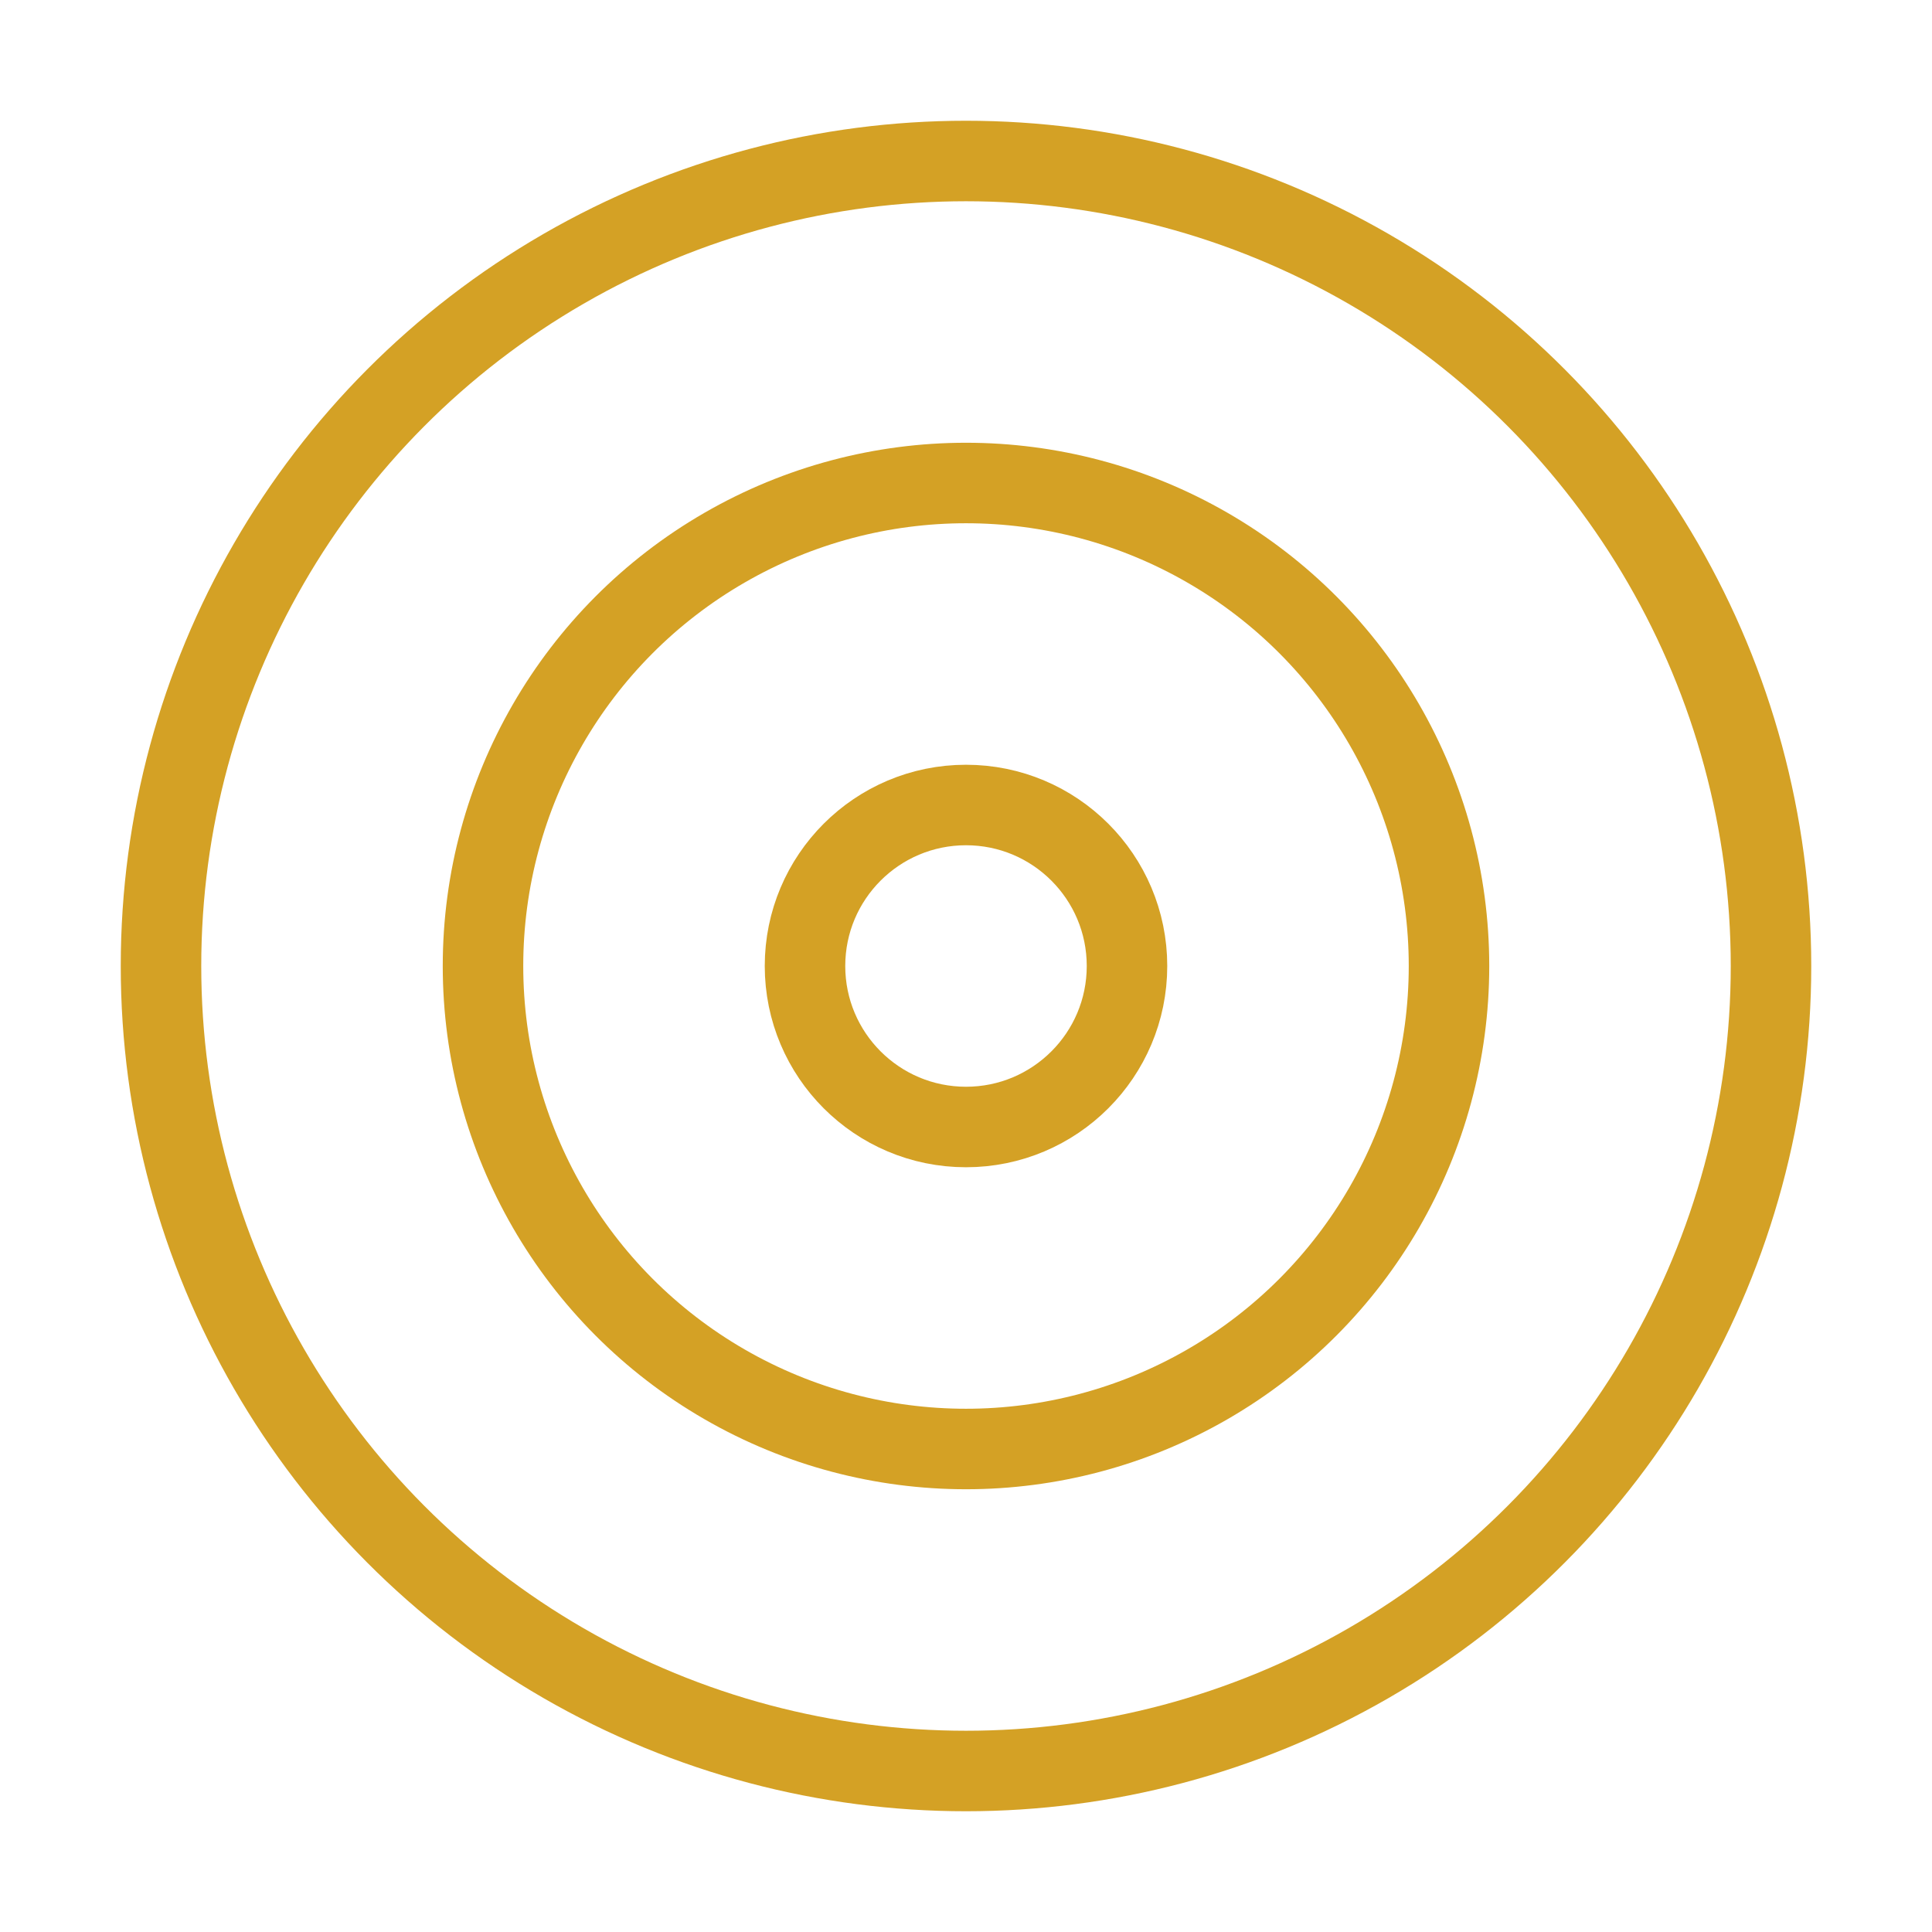
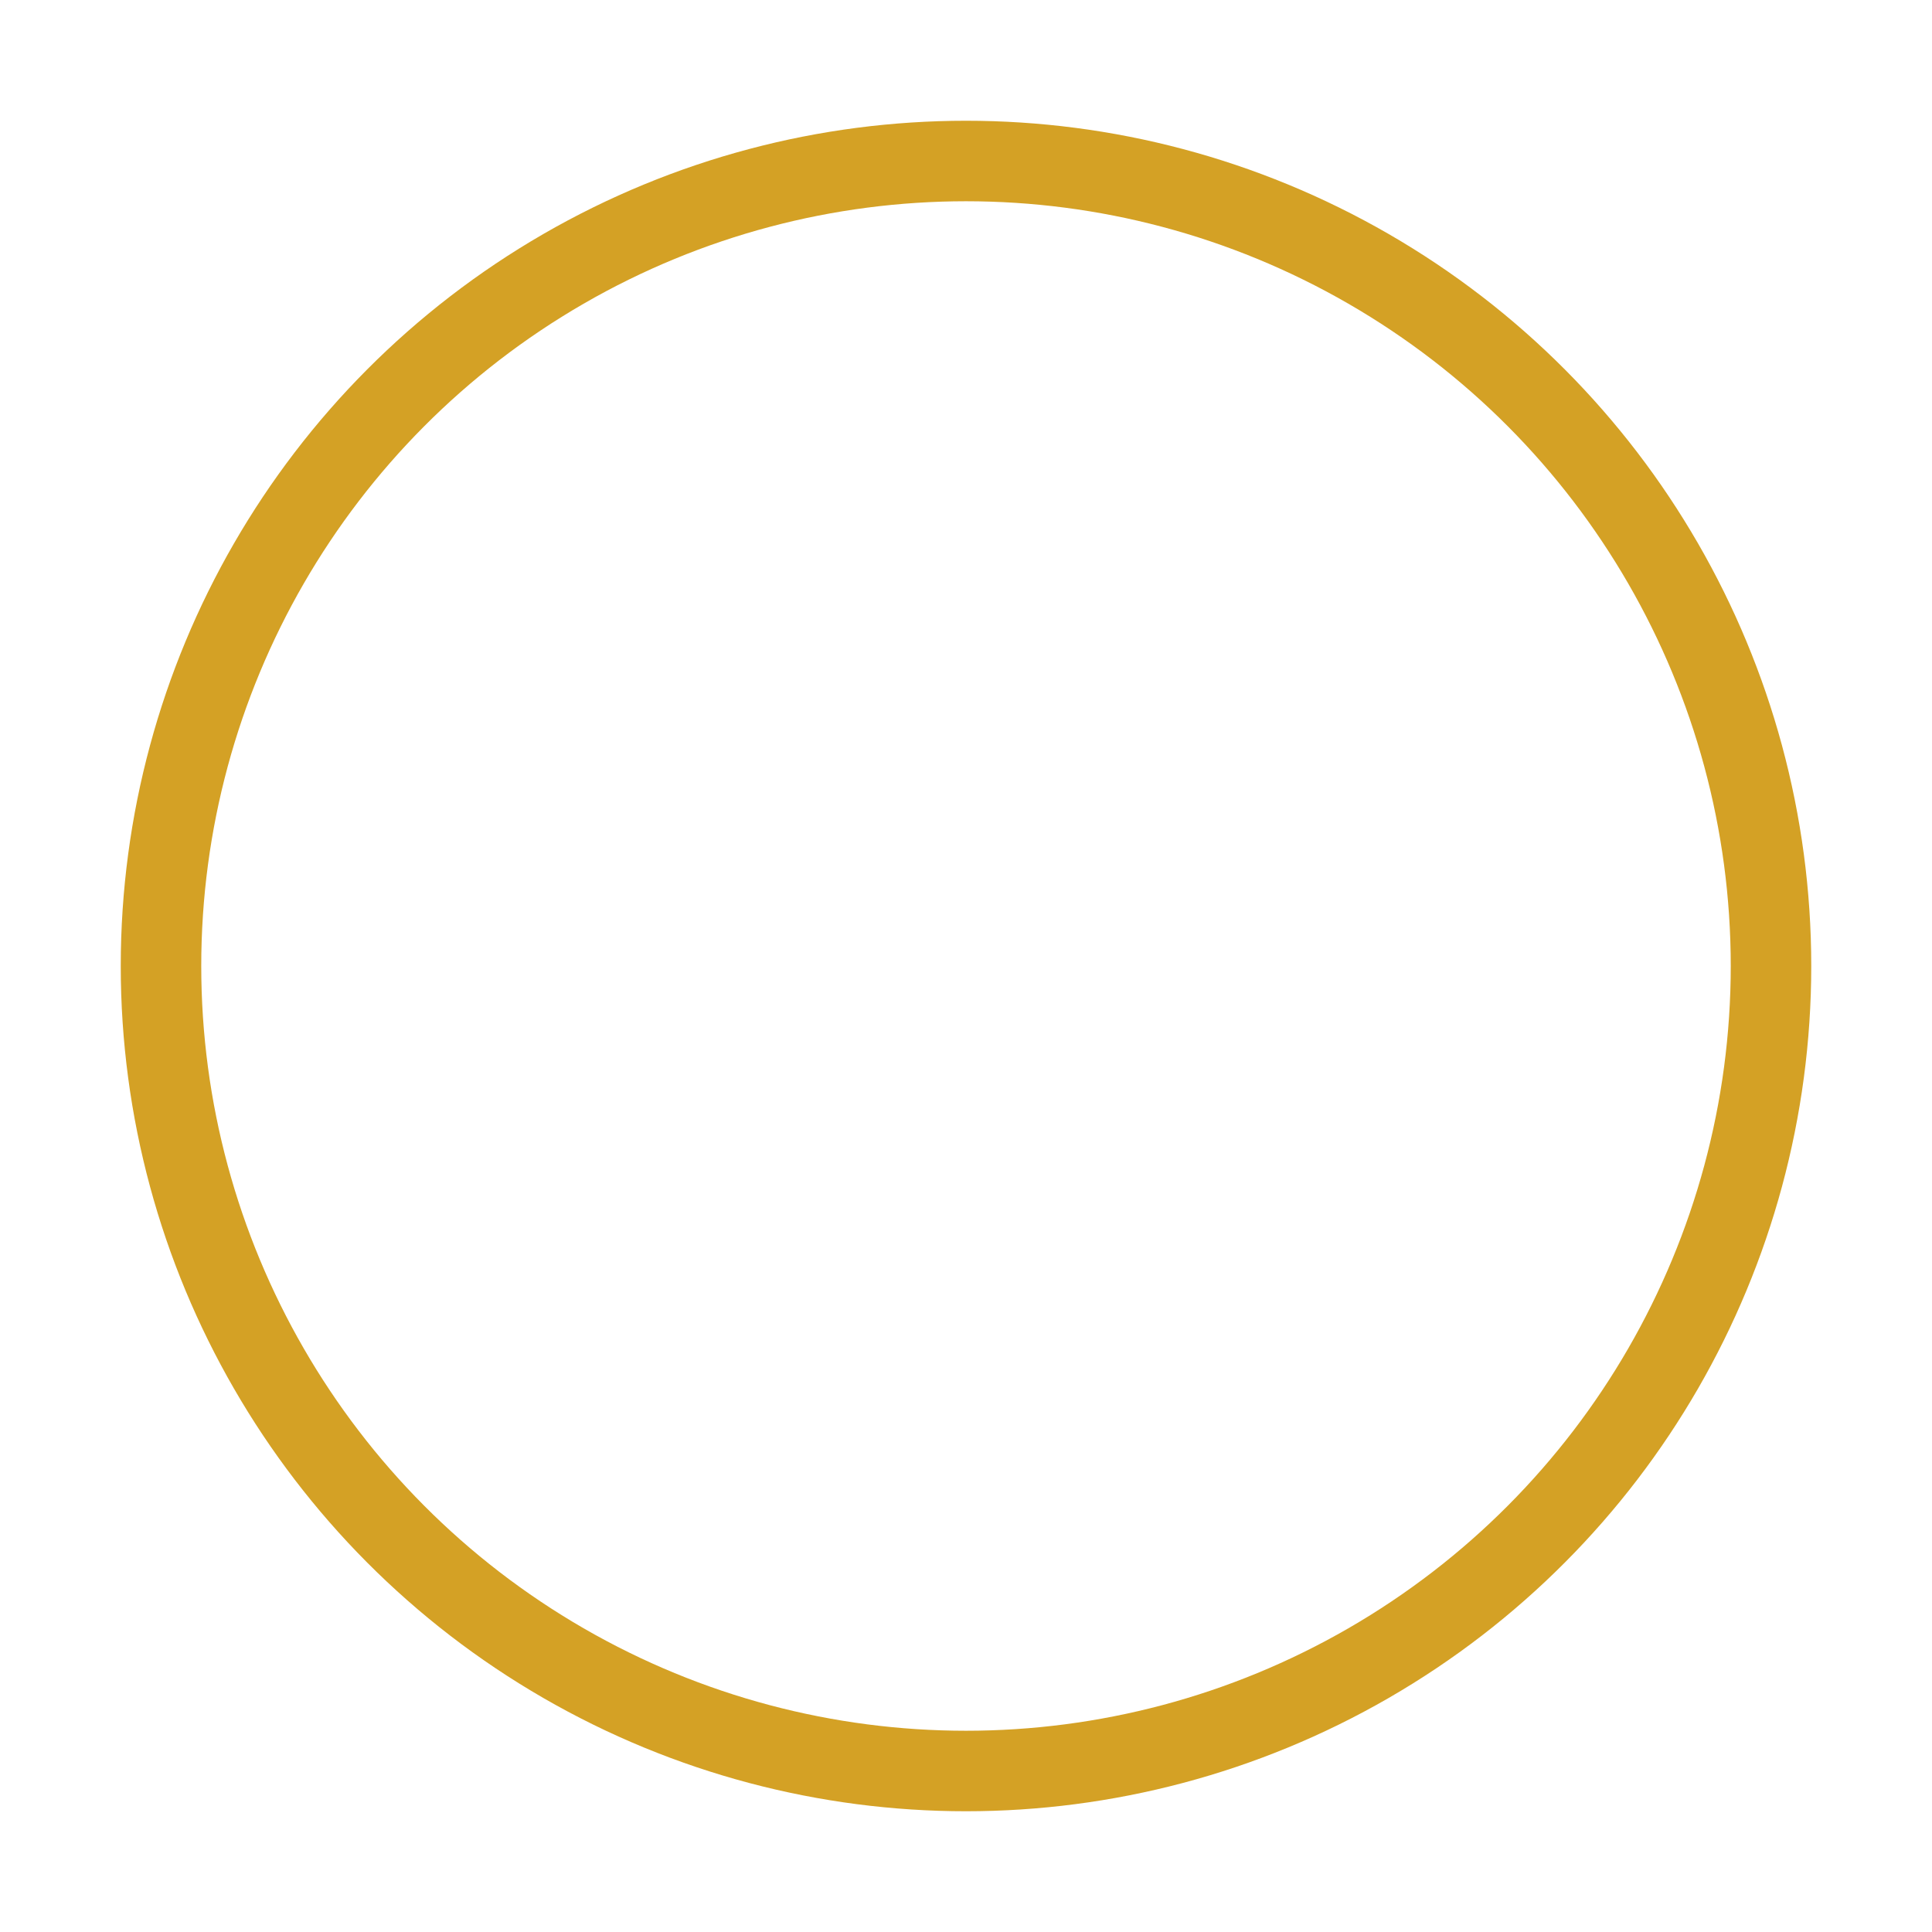
<svg xmlns="http://www.w3.org/2000/svg" width="60" height="60" viewBox="0 0 24 24" fill="none" stroke="#D4A125" stroke-width="1" stroke-linecap="round" stroke-linejoin="round" class="feather feather-target">
  <circle cx="12" cy="12" r="10" />
-   <circle cx="12" cy="12" r="6" />
-   <circle cx="12" cy="12" r="2" />
</svg>